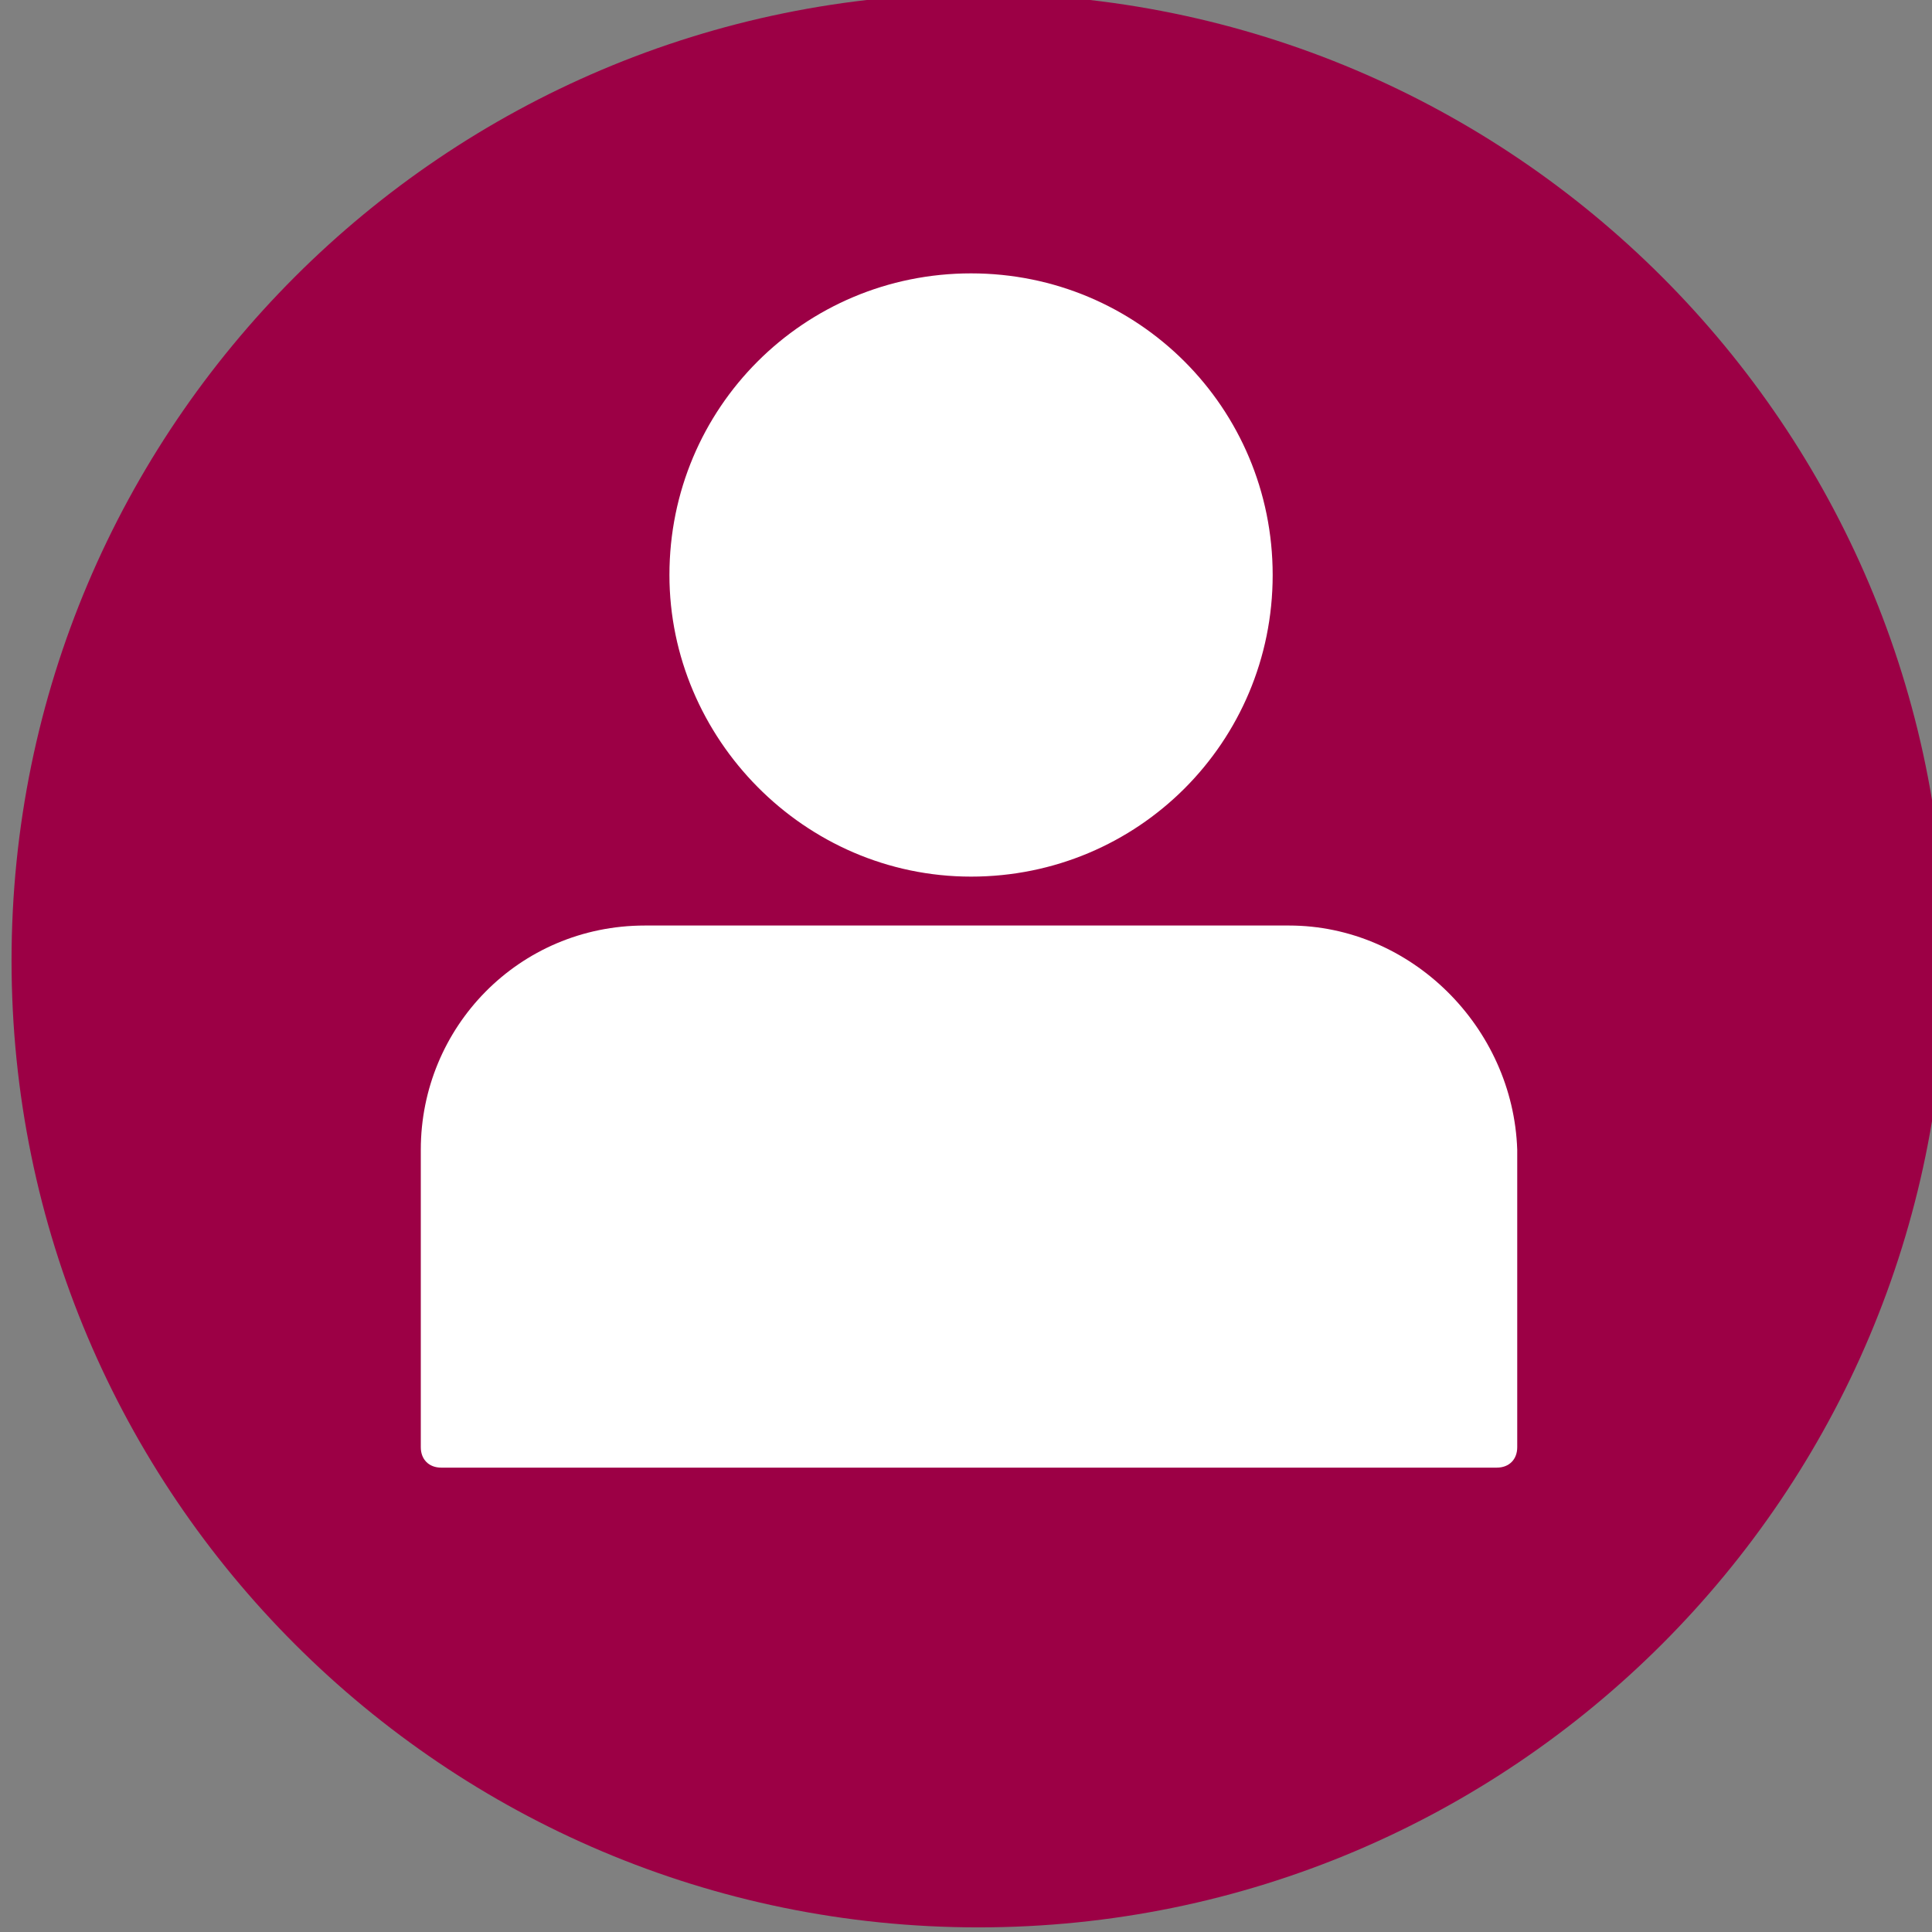
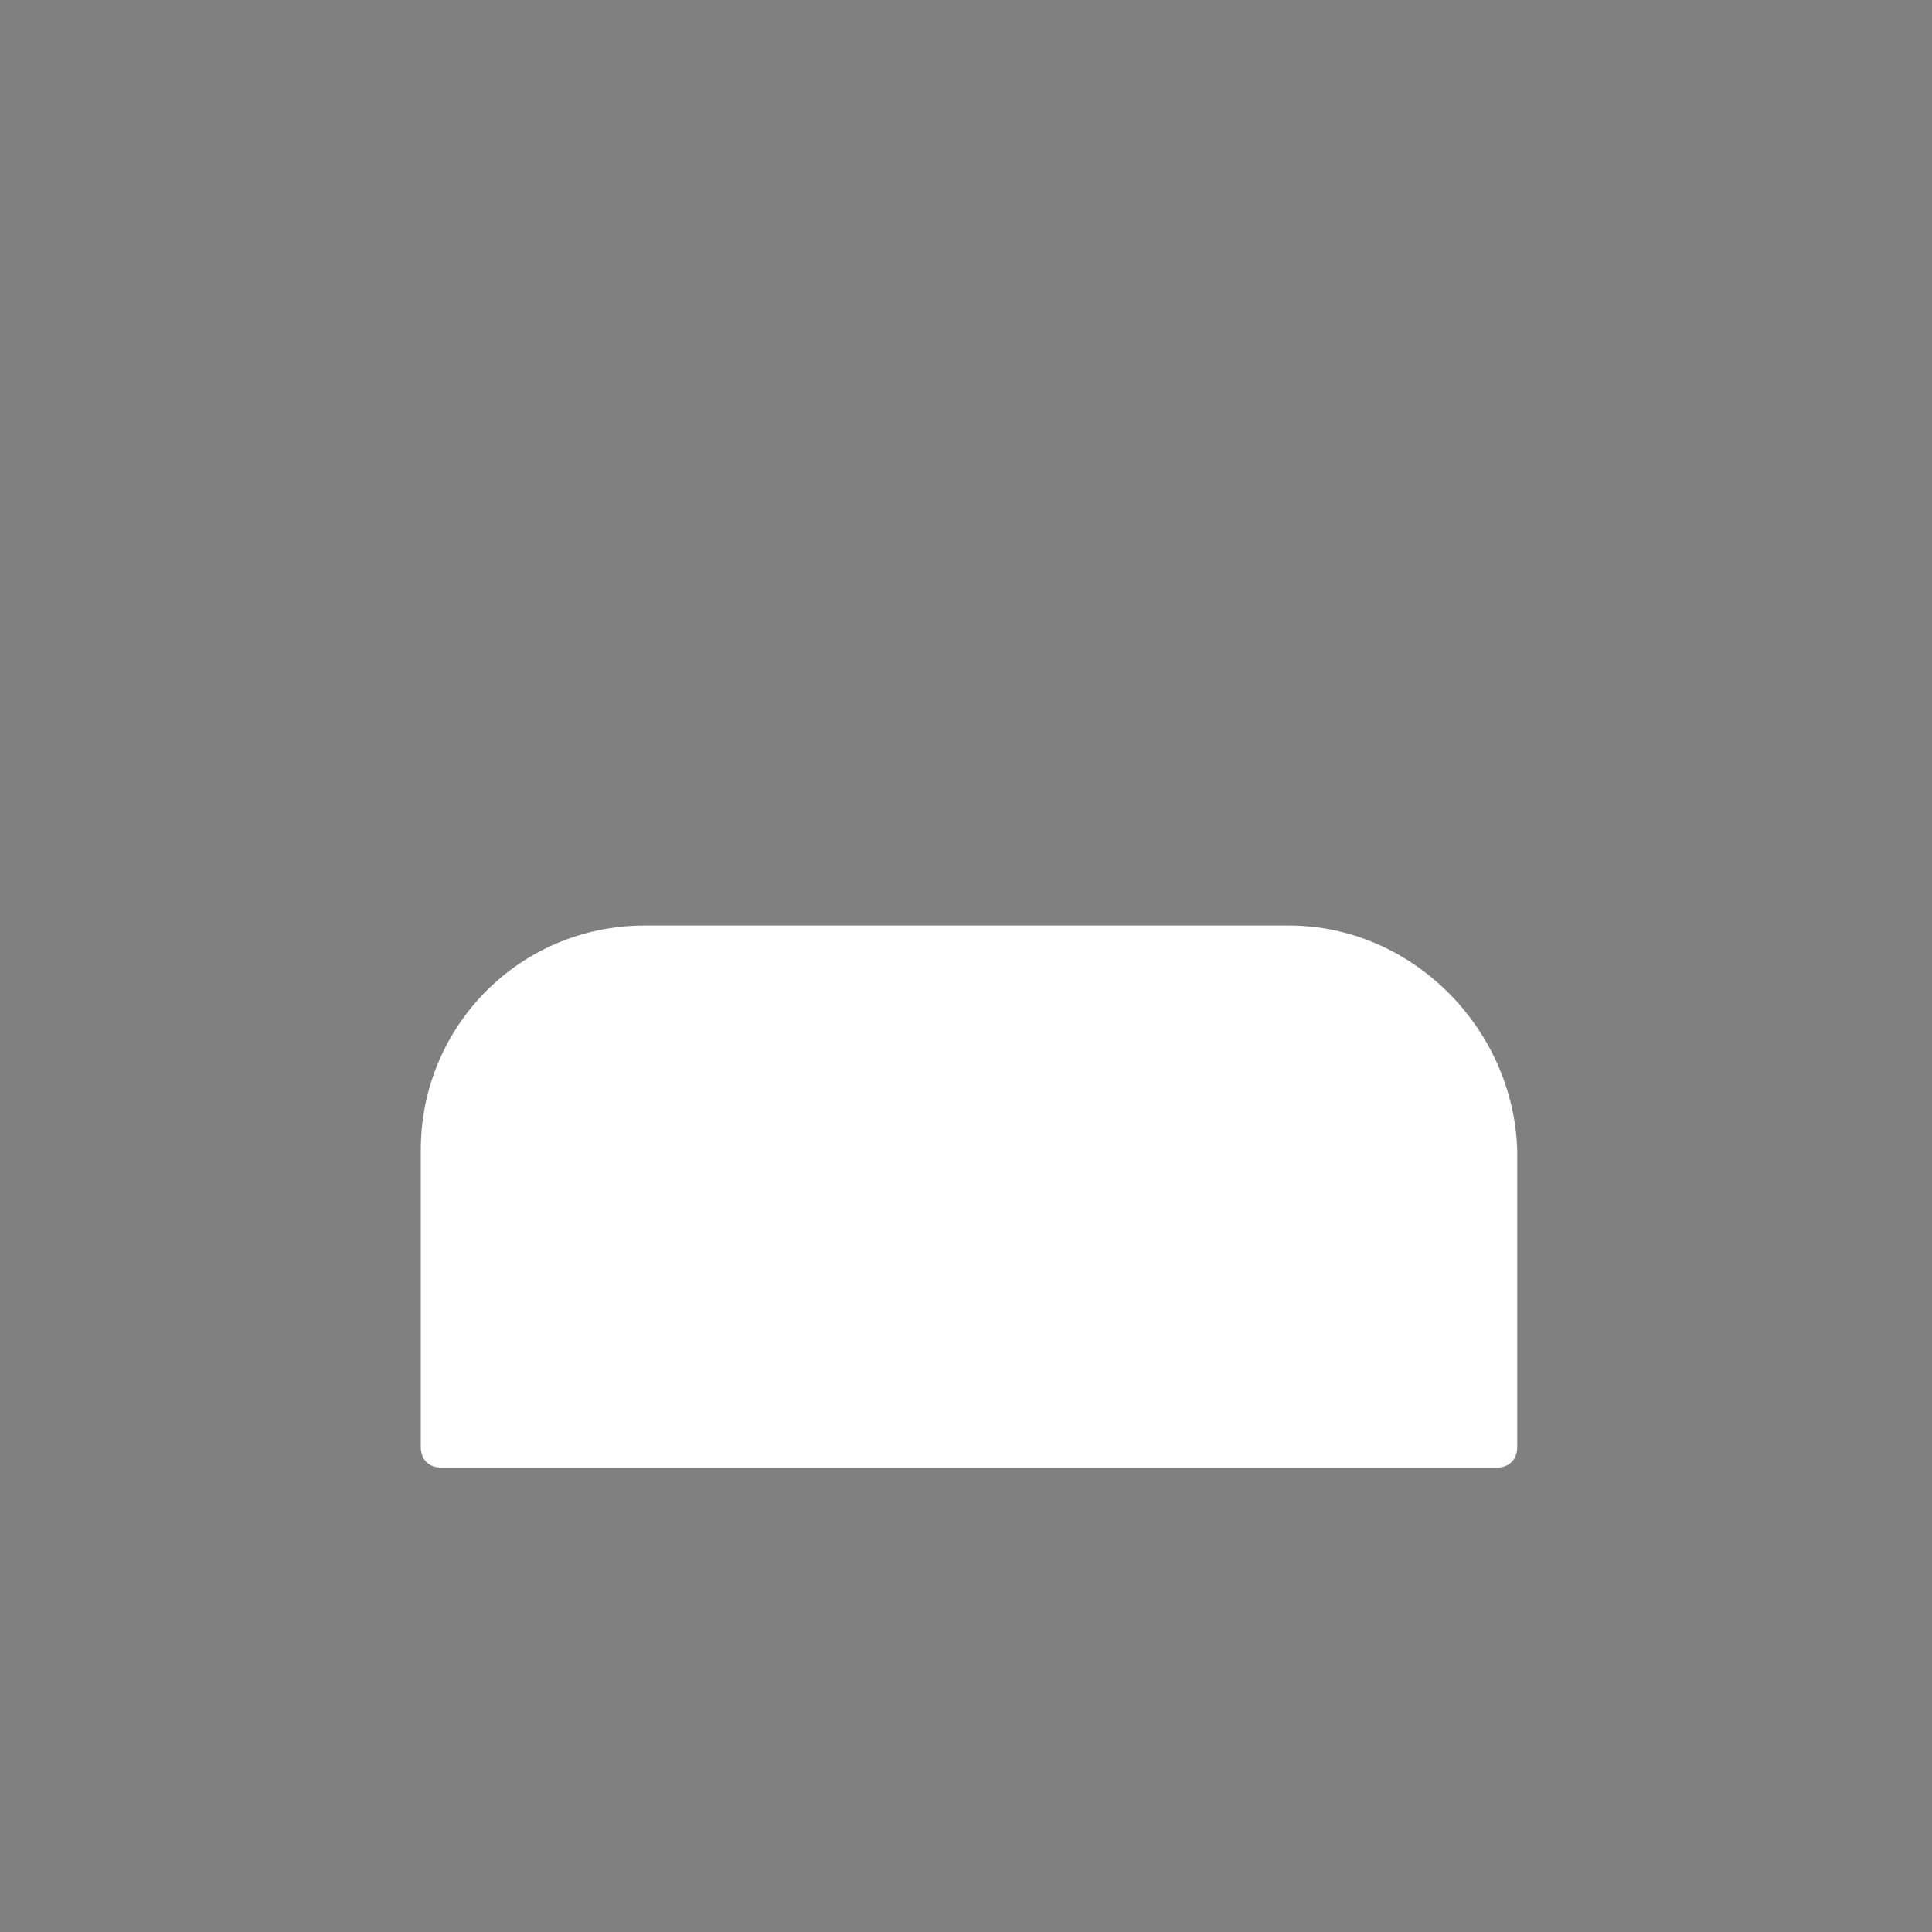
<svg xmlns="http://www.w3.org/2000/svg" version="1.1" id="svg16523" x="0px" y="0px" viewBox="0 0 47.4 47.4" style="enable-background:new 0 0 47.4 47.4;" xml:space="preserve">
  <rect x="0" y="0" width="47.4" height="47.4" fill="#808080" stroke="none" />
  <style type="text/css">
	.st0{fill:#9c0045;}
	.st1{fill:#FFFFFF;}
</style>
  <g id="layer1" transform="translate(-53.076,-110.493)">
    <g id="g16503" transform="matrix(0.353,0,0,-0.353,-387.453,378.273)">
      <g id="g36" transform="translate(1272.46,711.627)">
-         <path id="path38" class="st0" d="M43.5-87c37.1,0,67.2,30.1,67.2,67.2S80.6,47.4,43.5,47.4s-67.2-30.1-67.2-67.2S6.4-87,43.5-87" />
-       </g>
+         </g>
    </g>
    <g>
      <g>
        <g>
-           <path class="st1" d="M76.9,132c4.1,0,7.4-3.3,7.4-7.4s-3.3-7.4-7.4-7.4c-4.1,0-7.4,3.3-7.4,7.4C69.5,128.6,72.8,132,76.9,132z" />
          <path class="st1" d="M84.7,133.2H68.9c-3.1,0-5.5,2.5-5.5,5.5v7.3c0,0.3,0.2,0.5,0.5,0.5h25.9c0.3,0,0.5-0.2,0.5-0.5v-7.3      C90.2,135.7,87.7,133.2,84.7,133.2z" />
        </g>
      </g>
    </g>
  </g>
</svg>